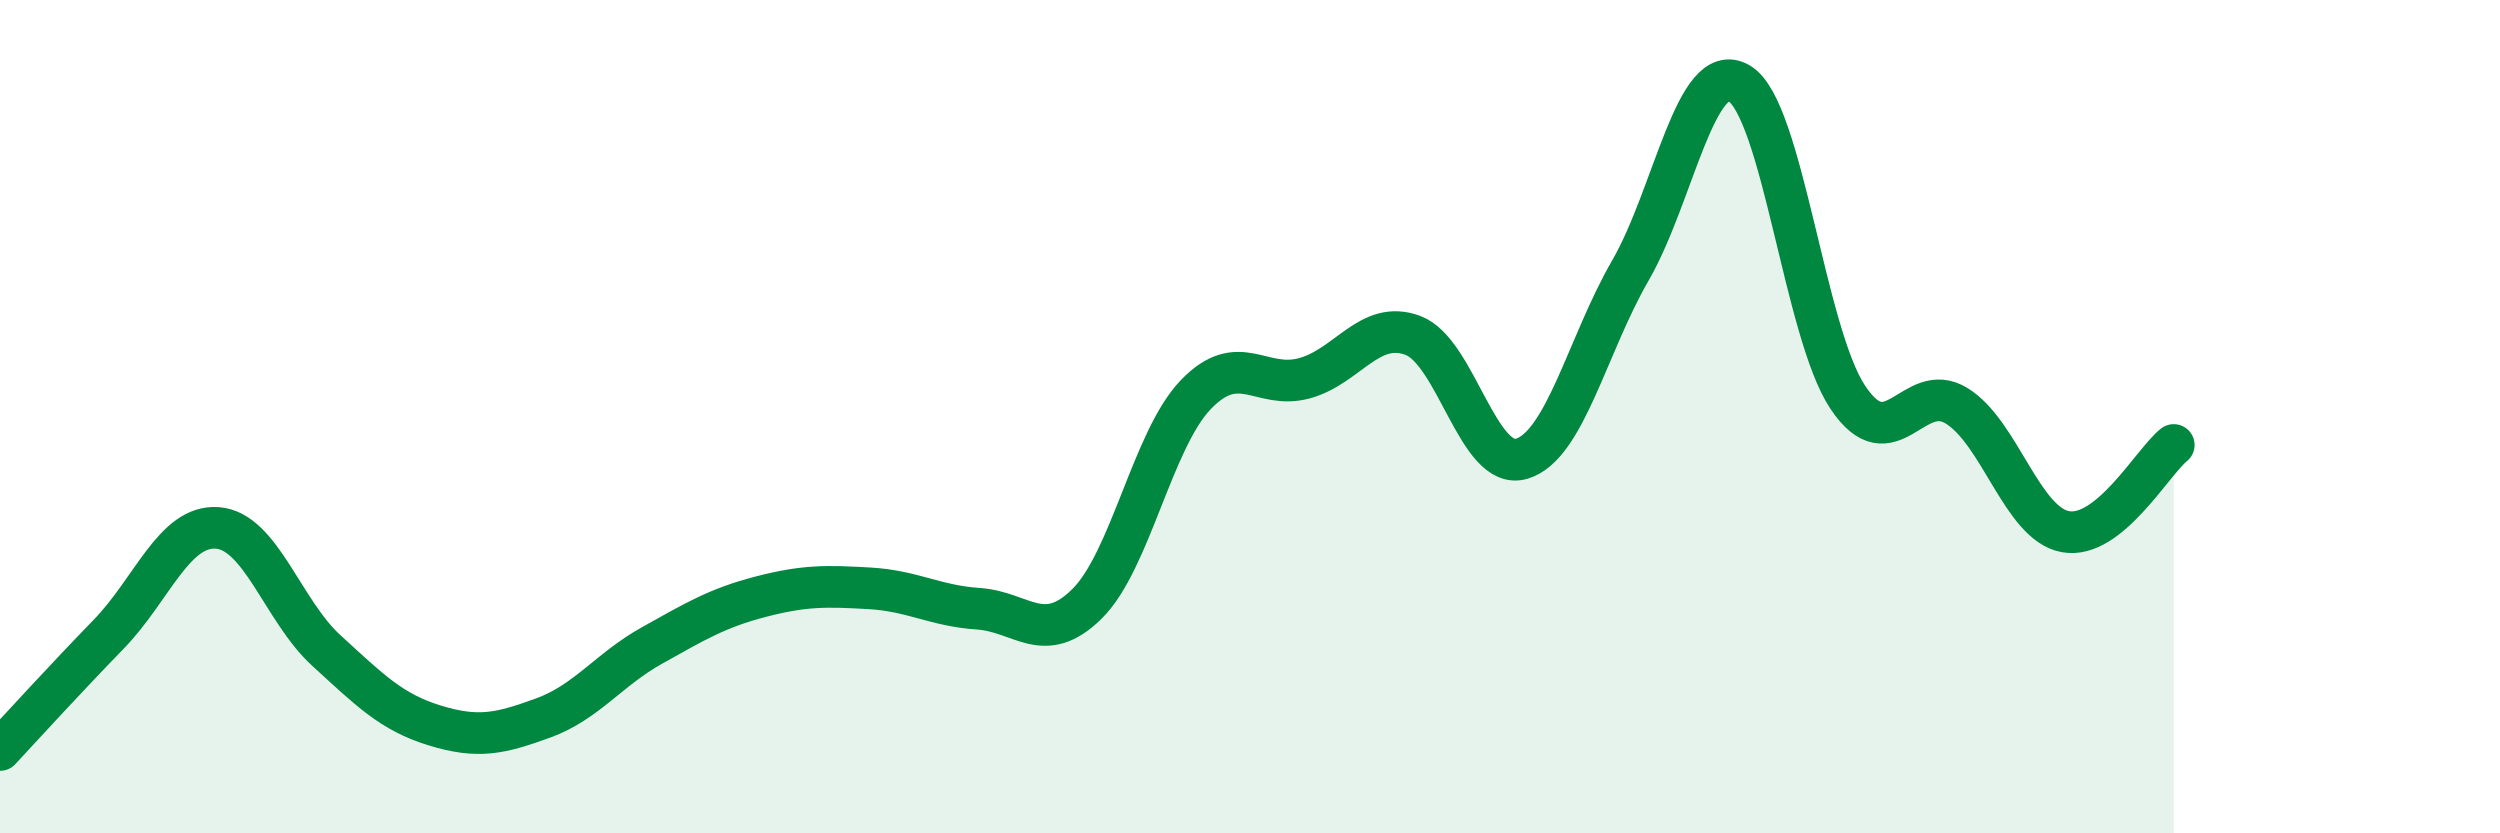
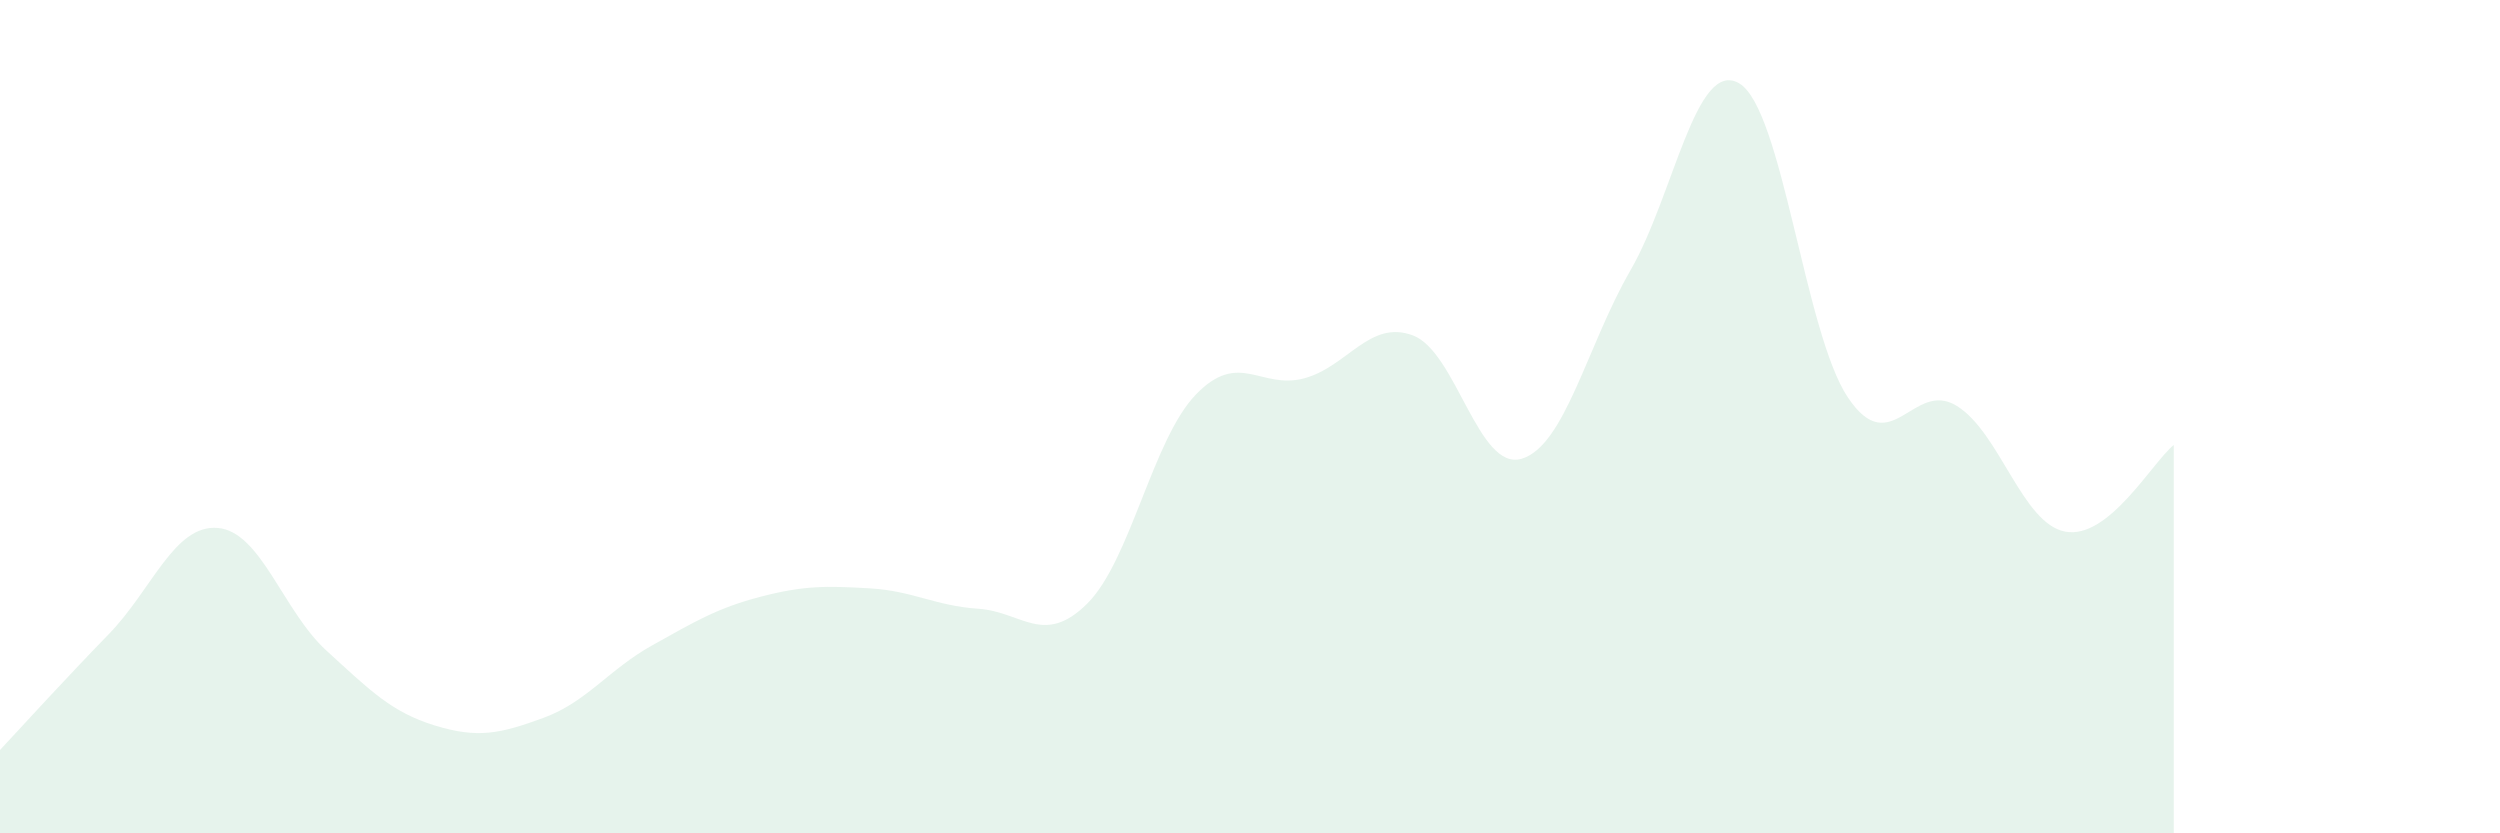
<svg xmlns="http://www.w3.org/2000/svg" width="60" height="20" viewBox="0 0 60 20">
  <path d="M 0,18 C 0.52,17.44 1.57,16.29 2.61,15.22 C 3.65,14.15 4.18,12.59 5.22,12.67 C 6.26,12.75 6.79,14.66 7.83,15.61 C 8.87,16.56 9.39,17.09 10.43,17.41 C 11.47,17.73 12,17.61 13.04,17.23 C 14.08,16.85 14.61,16.07 15.65,15.49 C 16.69,14.91 17.22,14.59 18.26,14.32 C 19.3,14.05 19.83,14.06 20.87,14.12 C 21.91,14.18 22.44,14.54 23.48,14.61 C 24.52,14.68 25.05,15.52 26.09,14.49 C 27.13,13.46 27.66,10.55 28.7,9.47 C 29.74,8.39 30.26,9.36 31.3,9.08 C 32.34,8.8 32.87,7.66 33.91,8.05 C 34.95,8.44 35.48,11.32 36.52,11.01 C 37.56,10.7 38.09,8.29 39.13,6.49 C 40.17,4.69 40.7,1.39 41.74,2 C 42.78,2.61 43.31,7.99 44.35,9.54 C 45.39,11.09 45.92,9.1 46.96,9.74 C 48,10.38 48.53,12.57 49.57,12.76 C 50.61,12.95 51.65,11.1 52.17,10.68L52.17 20L0 20Z" fill="#008740" opacity="0.1" stroke-linecap="round" stroke-linejoin="round" />
-   <path d="M 0,18 C 0.52,17.44 1.57,16.29 2.61,15.22 C 3.65,14.15 4.18,12.59 5.22,12.67 C 6.26,12.75 6.79,14.66 7.83,15.61 C 8.87,16.56 9.39,17.09 10.43,17.41 C 11.47,17.73 12,17.61 13.04,17.23 C 14.08,16.85 14.61,16.07 15.65,15.49 C 16.69,14.91 17.22,14.59 18.26,14.32 C 19.3,14.05 19.83,14.06 20.87,14.12 C 21.91,14.18 22.44,14.54 23.48,14.61 C 24.52,14.68 25.05,15.52 26.09,14.49 C 27.13,13.46 27.66,10.55 28.7,9.47 C 29.74,8.39 30.26,9.36 31.3,9.08 C 32.34,8.8 32.87,7.66 33.91,8.05 C 34.95,8.44 35.48,11.32 36.52,11.01 C 37.56,10.7 38.09,8.29 39.13,6.49 C 40.17,4.69 40.7,1.39 41.74,2 C 42.78,2.61 43.31,7.99 44.35,9.54 C 45.39,11.09 45.92,9.1 46.96,9.74 C 48,10.38 48.53,12.57 49.57,12.76 C 50.61,12.95 51.65,11.1 52.17,10.68" stroke="#008740" stroke-width="1" fill="none" stroke-linecap="round" stroke-linejoin="round" />
</svg>